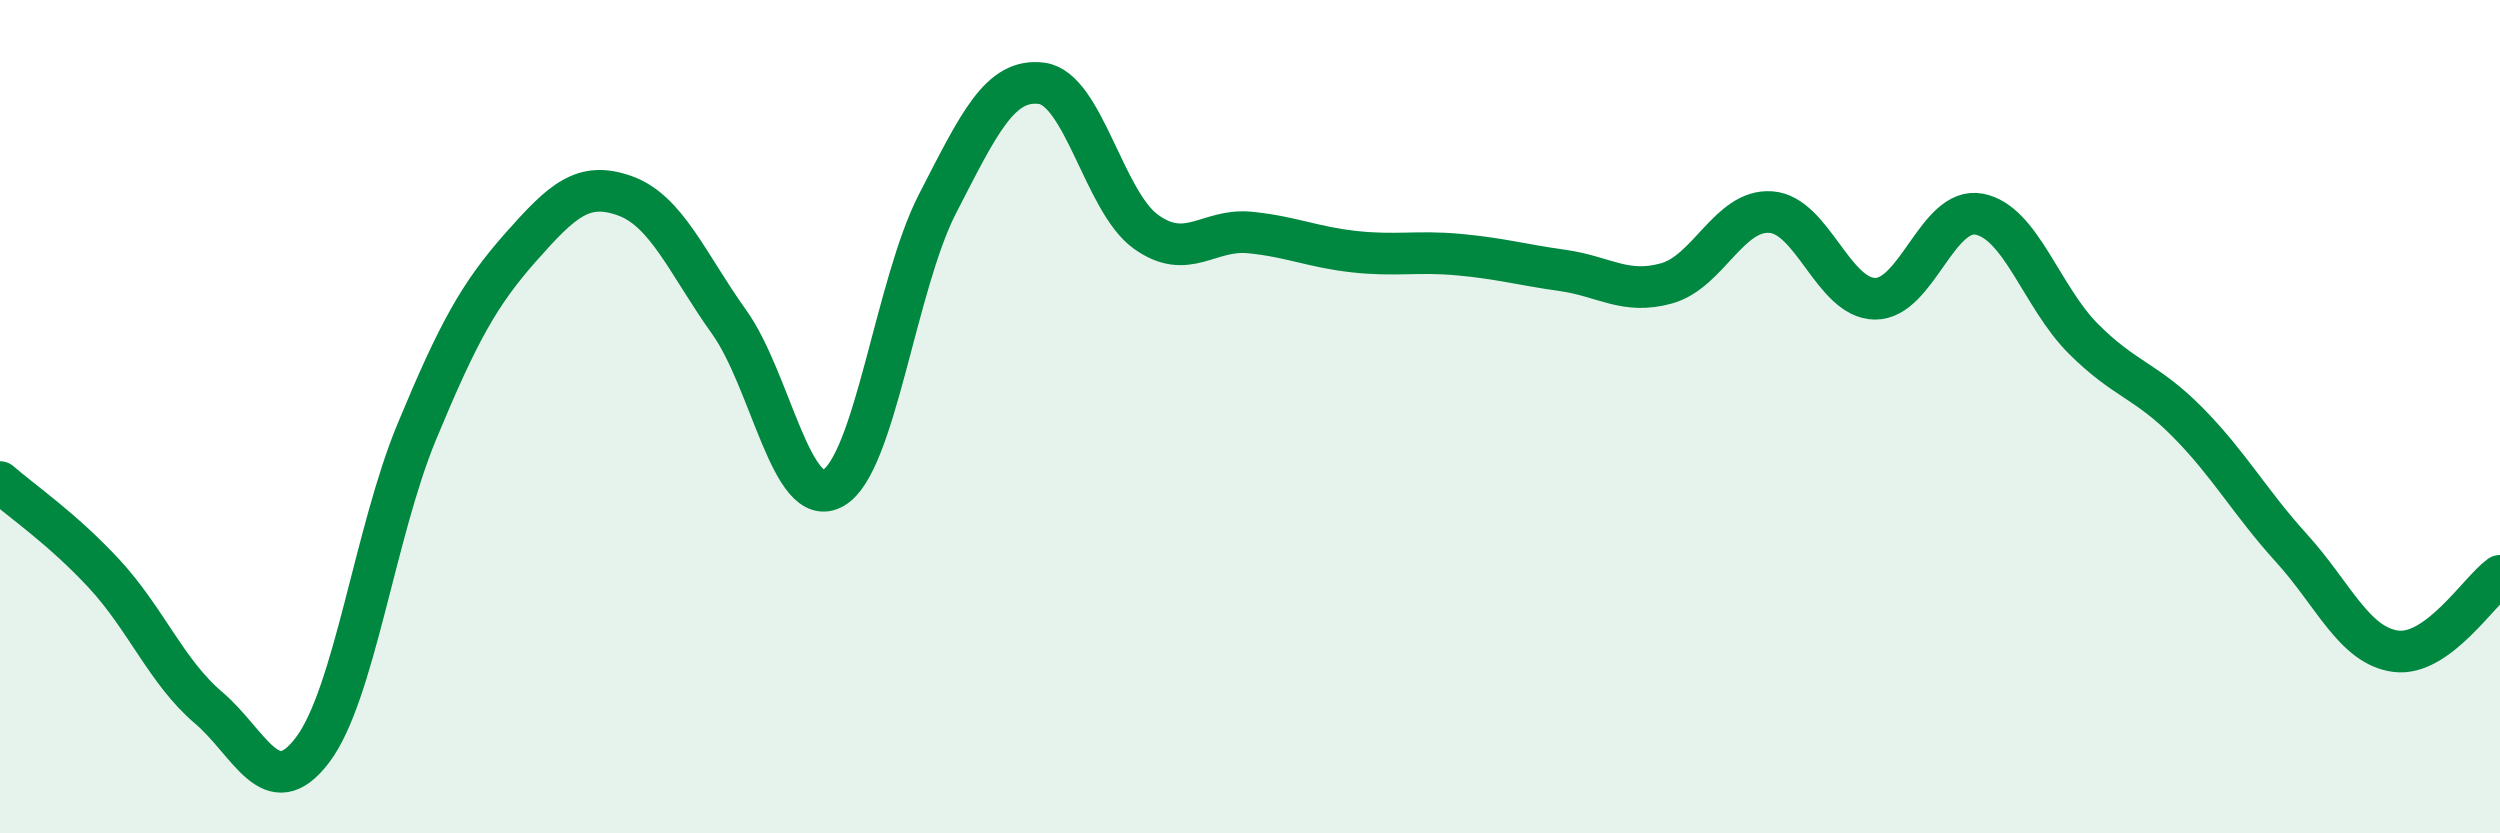
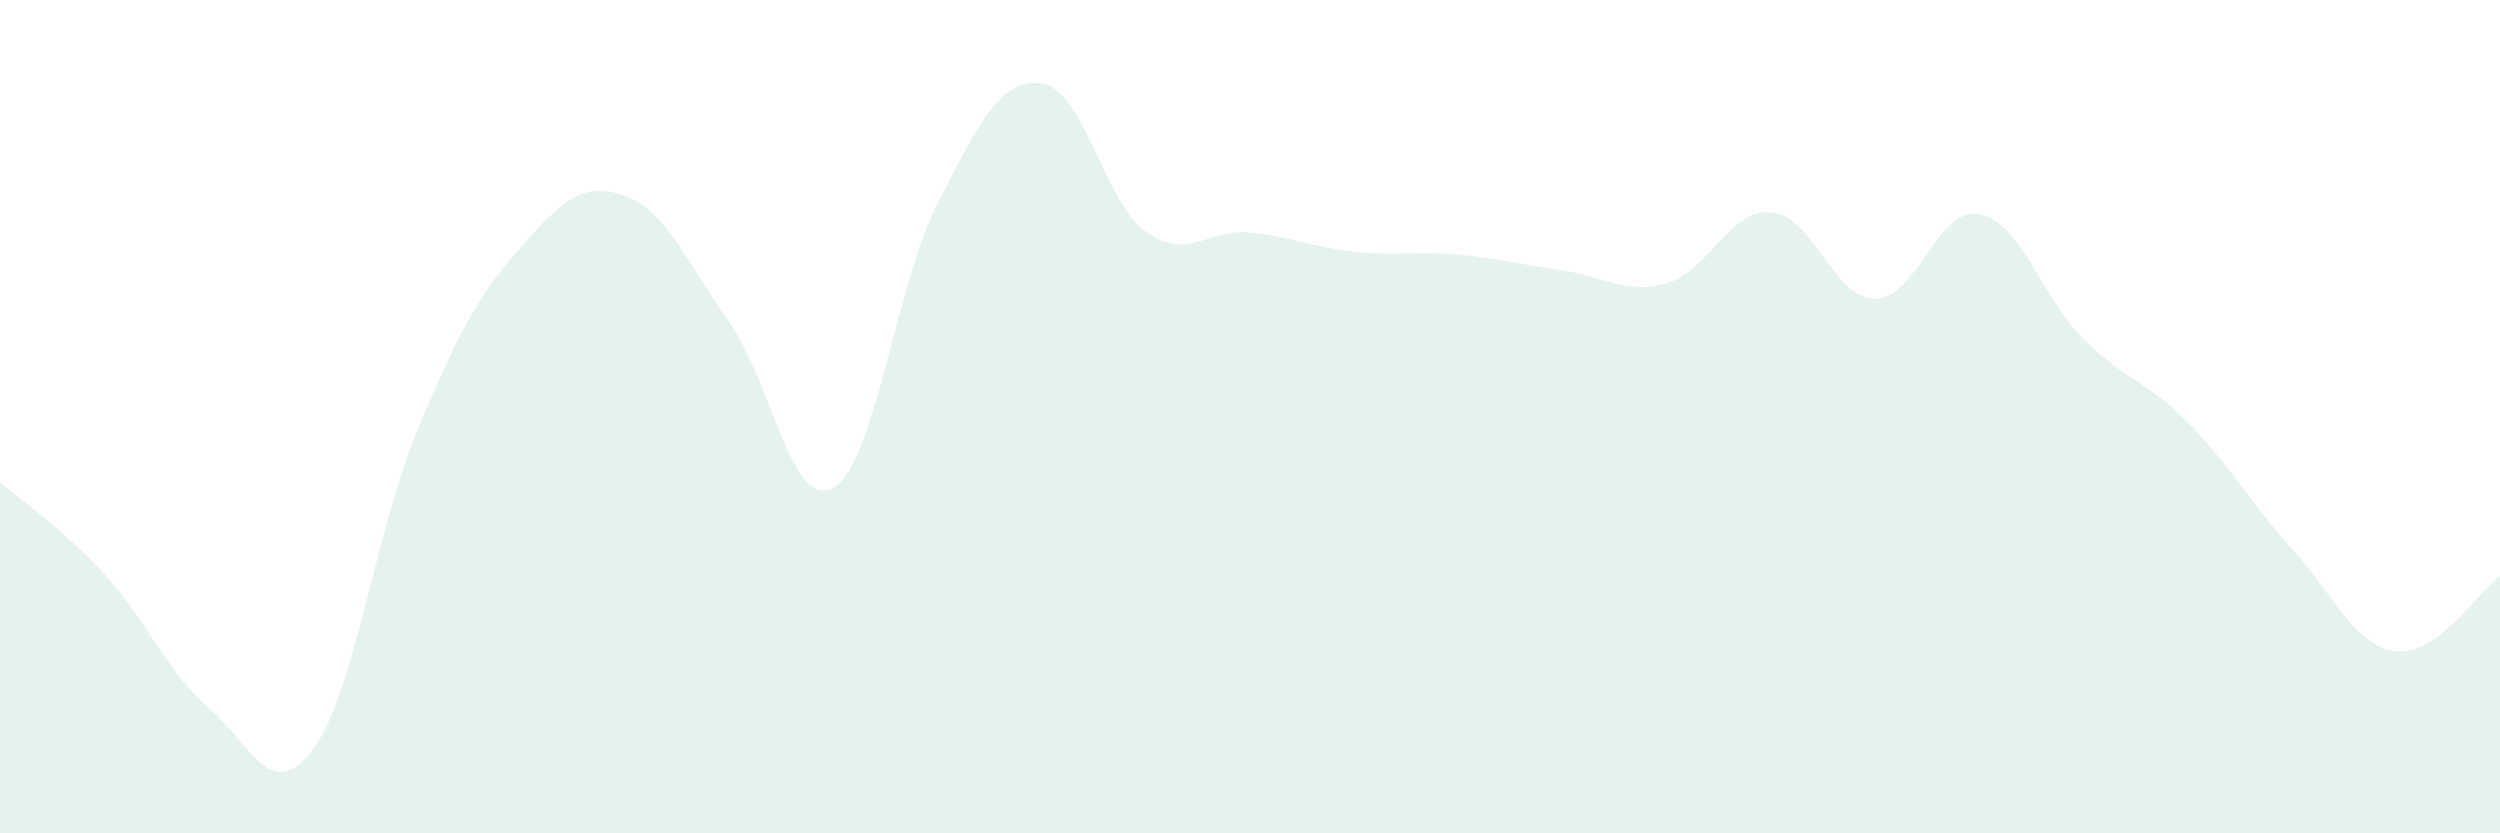
<svg xmlns="http://www.w3.org/2000/svg" width="60" height="20" viewBox="0 0 60 20">
-   <path d="M 0,11.57 C 0.5,12.01 1.5,12.69 2.5,13.77 C 3.5,14.85 4,16.13 5,16.98 C 6,17.83 6.5,19.32 7.5,18 C 8.5,16.68 9,12.78 10,10.37 C 11,7.96 11.5,7.06 12.5,5.93 C 13.5,4.8 14,4.34 15,4.7 C 16,5.06 16.5,6.33 17.5,7.73 C 18.5,9.13 19,12.28 20,11.71 C 21,11.14 21.5,6.83 22.5,4.89 C 23.5,2.95 24,1.87 25,2 C 26,2.13 26.5,4.84 27.5,5.56 C 28.5,6.28 29,5.48 30,5.58 C 31,5.68 31.5,5.93 32.5,6.04 C 33.5,6.15 34,6.02 35,6.11 C 36,6.2 36.5,6.35 37.5,6.49 C 38.5,6.63 39,7.08 40,6.8 C 41,6.52 41.5,5.02 42.5,5.09 C 43.5,5.16 44,7.16 45,7.17 C 46,7.18 46.5,4.95 47.5,5.14 C 48.5,5.33 49,7.13 50,8.13 C 51,9.13 51.5,9.12 52.5,10.13 C 53.5,11.14 54,12.06 55,13.16 C 56,14.26 56.5,15.5 57.5,15.63 C 58.5,15.76 59.5,14.18 60,13.82L60 20L0 20Z" fill="#008740" opacity="0.1" stroke-linecap="round" stroke-linejoin="round" />
-   <path d="M 0,11.57 C 0.5,12.01 1.5,12.69 2.5,13.77 C 3.5,14.85 4,16.13 5,16.98 C 6,17.83 6.5,19.32 7.5,18 C 8.5,16.68 9,12.78 10,10.37 C 11,7.96 11.5,7.06 12.5,5.93 C 13.5,4.8 14,4.34 15,4.7 C 16,5.06 16.5,6.33 17.5,7.73 C 18.5,9.13 19,12.28 20,11.71 C 21,11.14 21.5,6.83 22.5,4.89 C 23.5,2.95 24,1.87 25,2 C 26,2.13 26.5,4.84 27.5,5.56 C 28.5,6.28 29,5.48 30,5.58 C 31,5.68 31.5,5.93 32.5,6.04 C 33.5,6.15 34,6.02 35,6.11 C 36,6.2 36.5,6.35 37.5,6.49 C 38.5,6.63 39,7.08 40,6.8 C 41,6.52 41.5,5.02 42.5,5.09 C 43.5,5.16 44,7.16 45,7.17 C 46,7.18 46.5,4.95 47.5,5.14 C 48.5,5.33 49,7.13 50,8.13 C 51,9.13 51.5,9.12 52.5,10.13 C 53.5,11.14 54,12.06 55,13.16 C 56,14.26 56.5,15.5 57.5,15.63 C 58.5,15.76 59.5,14.18 60,13.82" stroke="#008740" stroke-width="1" fill="none" stroke-linecap="round" stroke-linejoin="round" />
+   <path d="M 0,11.57 C 0.5,12.01 1.5,12.69 2.5,13.77 C 3.5,14.85 4,16.13 5,16.98 C 6,17.83 6.5,19.32 7.5,18 C 8.5,16.68 9,12.78 10,10.37 C 11,7.96 11.5,7.06 12.5,5.93 C 13.5,4.8 14,4.34 15,4.7 C 16,5.06 16.5,6.33 17.5,7.73 C 18.5,9.13 19,12.28 20,11.71 C 21,11.14 21.5,6.83 22.5,4.89 C 23.5,2.95 24,1.87 25,2 C 26,2.13 26.5,4.84 27.5,5.56 C 28.5,6.28 29,5.48 30,5.58 C 31,5.68 31.5,5.93 32.5,6.04 C 33.5,6.15 34,6.02 35,6.11 C 36,6.2 36.5,6.35 37.5,6.49 C 38.5,6.63 39,7.08 40,6.8 C 41,6.52 41.5,5.02 42.5,5.09 C 43.5,5.16 44,7.16 45,7.17 C 46,7.18 46.5,4.95 47.5,5.14 C 48.5,5.33 49,7.13 50,8.13 C 51,9.13 51.5,9.12 52.5,10.13 C 53.5,11.14 54,12.06 55,13.16 C 56,14.26 56.5,15.5 57.5,15.63 C 58.5,15.76 59.5,14.18 60,13.82L60 20L0 20" fill="#008740" opacity="0.1" stroke-linecap="round" stroke-linejoin="round" />
</svg>